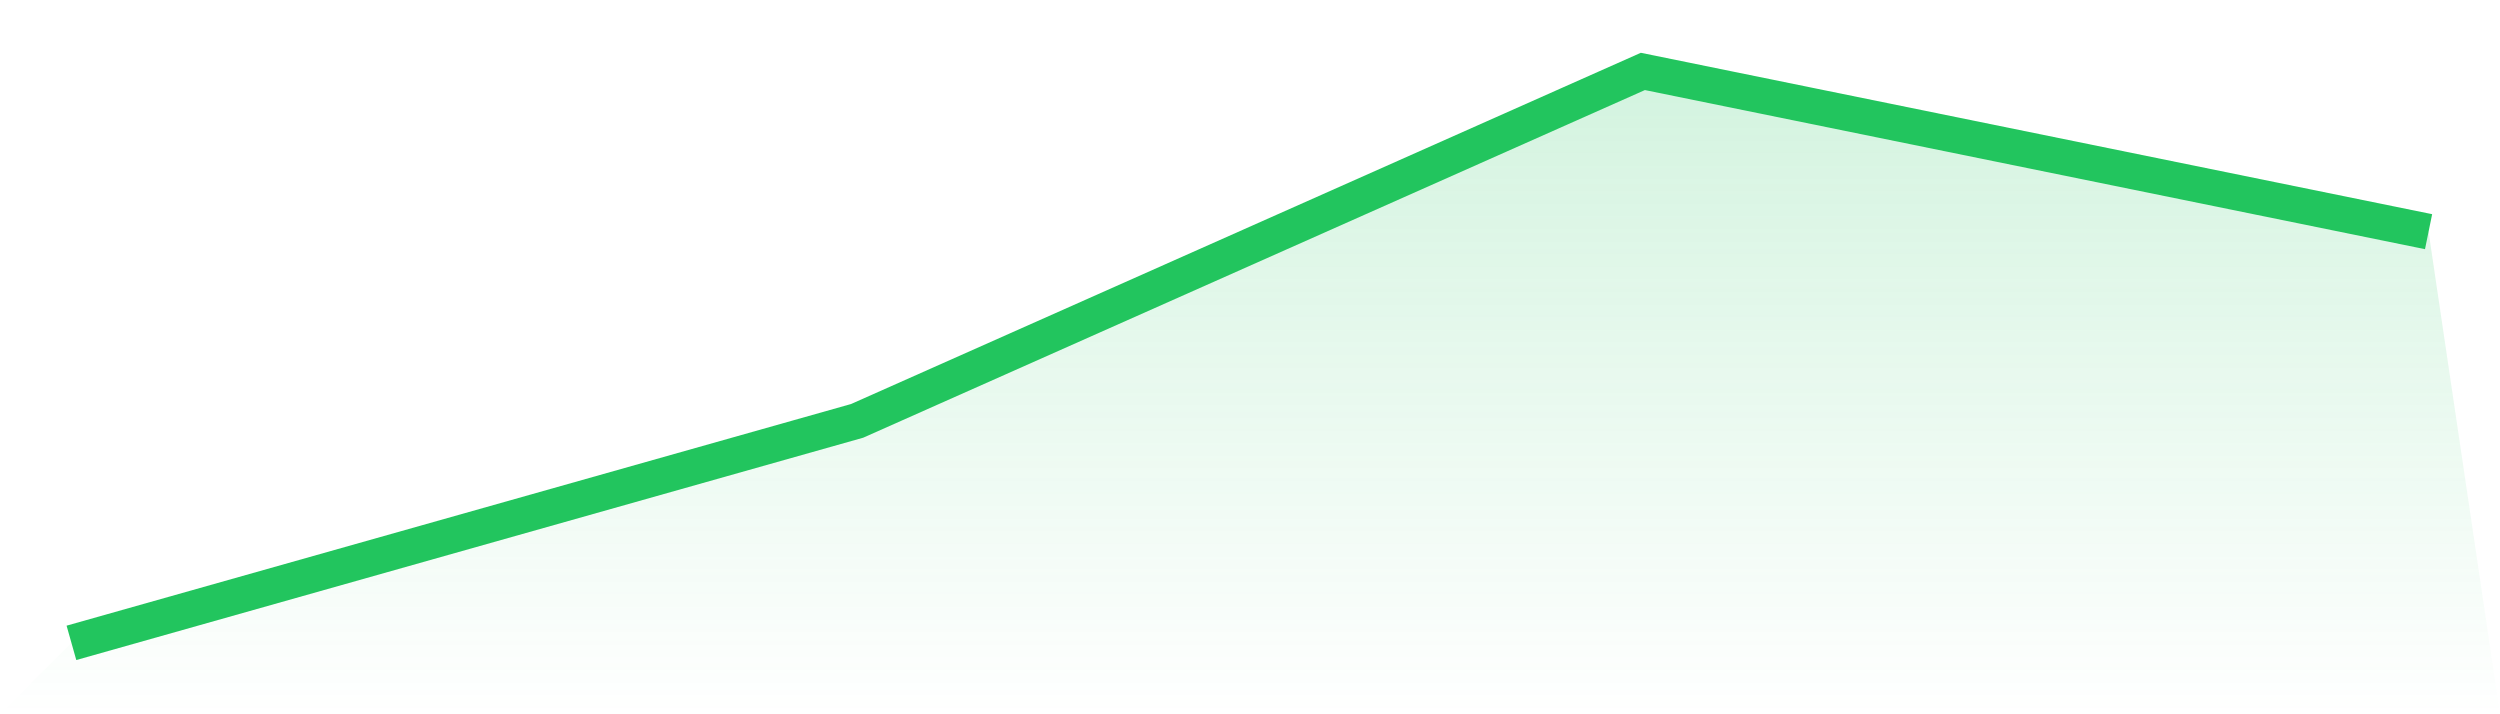
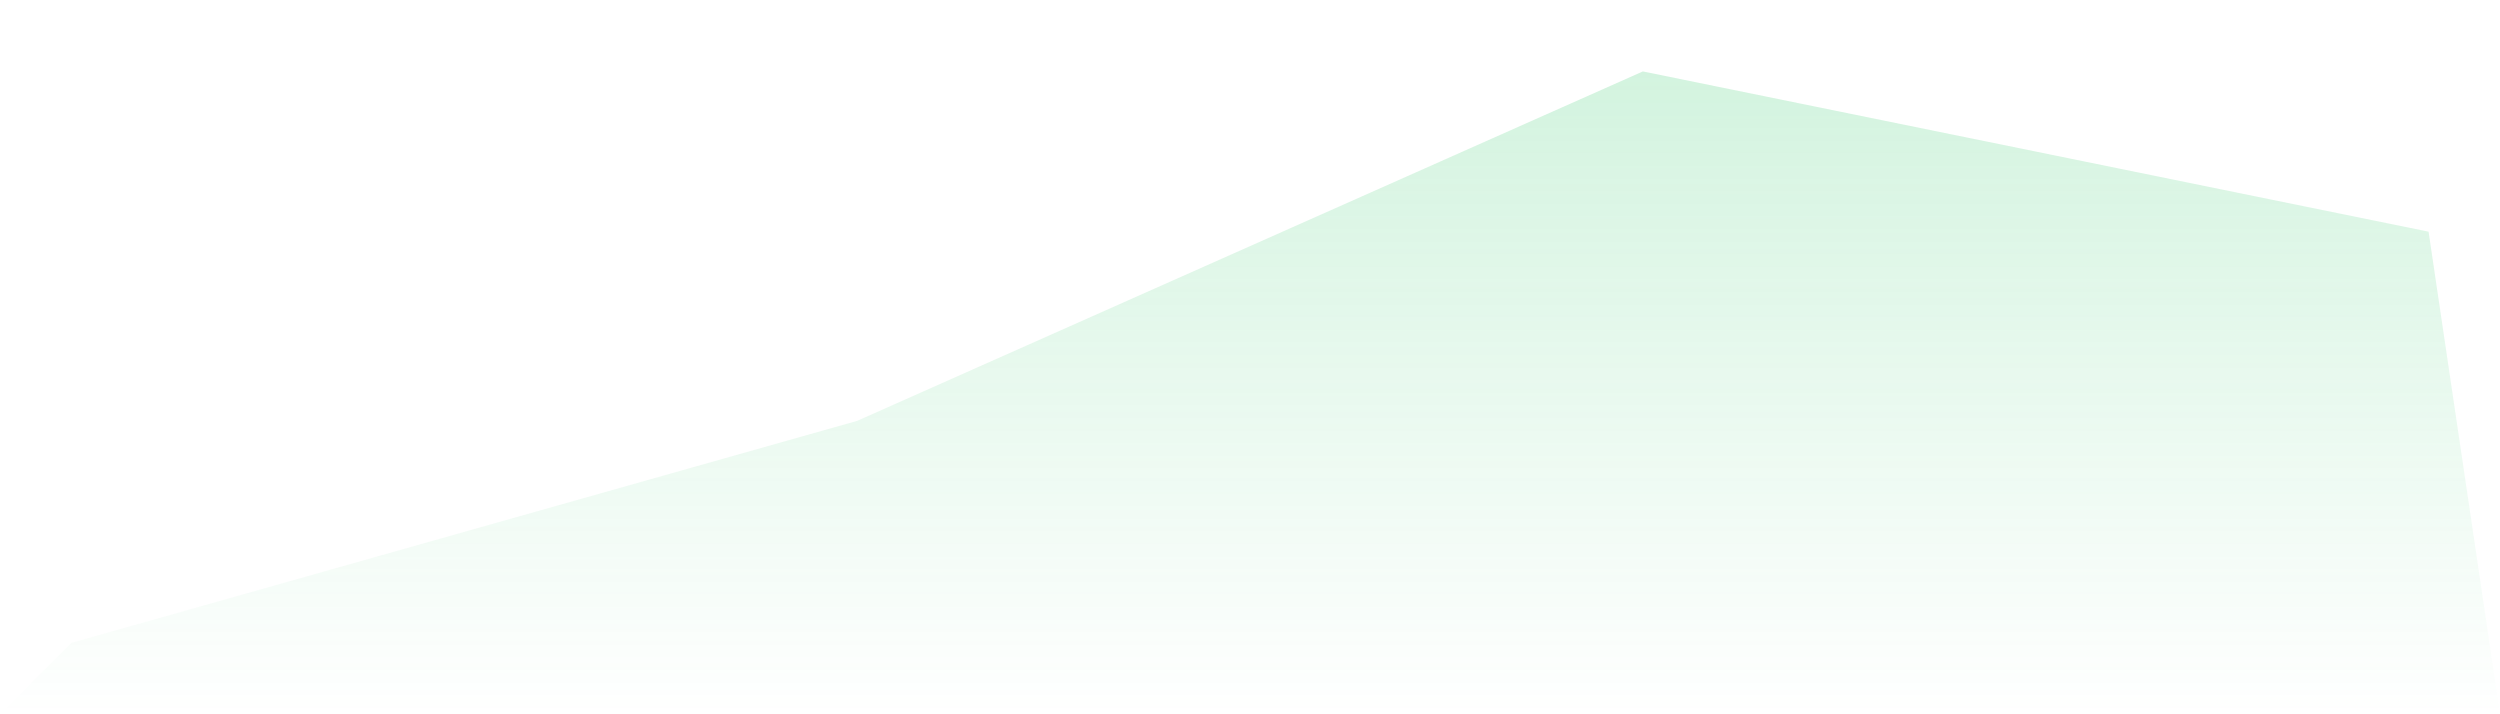
<svg xmlns="http://www.w3.org/2000/svg" viewBox="0 0 140 40">
  <defs>
    <linearGradient id="gradient" x1="0" x2="0" y1="0" y2="1">
      <stop offset="0%" stop-color="#22c55e" stop-opacity="0.2" />
      <stop offset="100%" stop-color="#22c55e" stop-opacity="0" />
    </linearGradient>
  </defs>
  <path d="M4,36 L4,36 L48,23.568 L92,4 L136,12.974 L140,40 L0,40 z" fill="url(#gradient)" />
-   <path d="M4,36 L4,36 L48,23.568 L92,4 L136,12.974" fill="none" stroke="#22c55e" stroke-width="2" />
</svg>